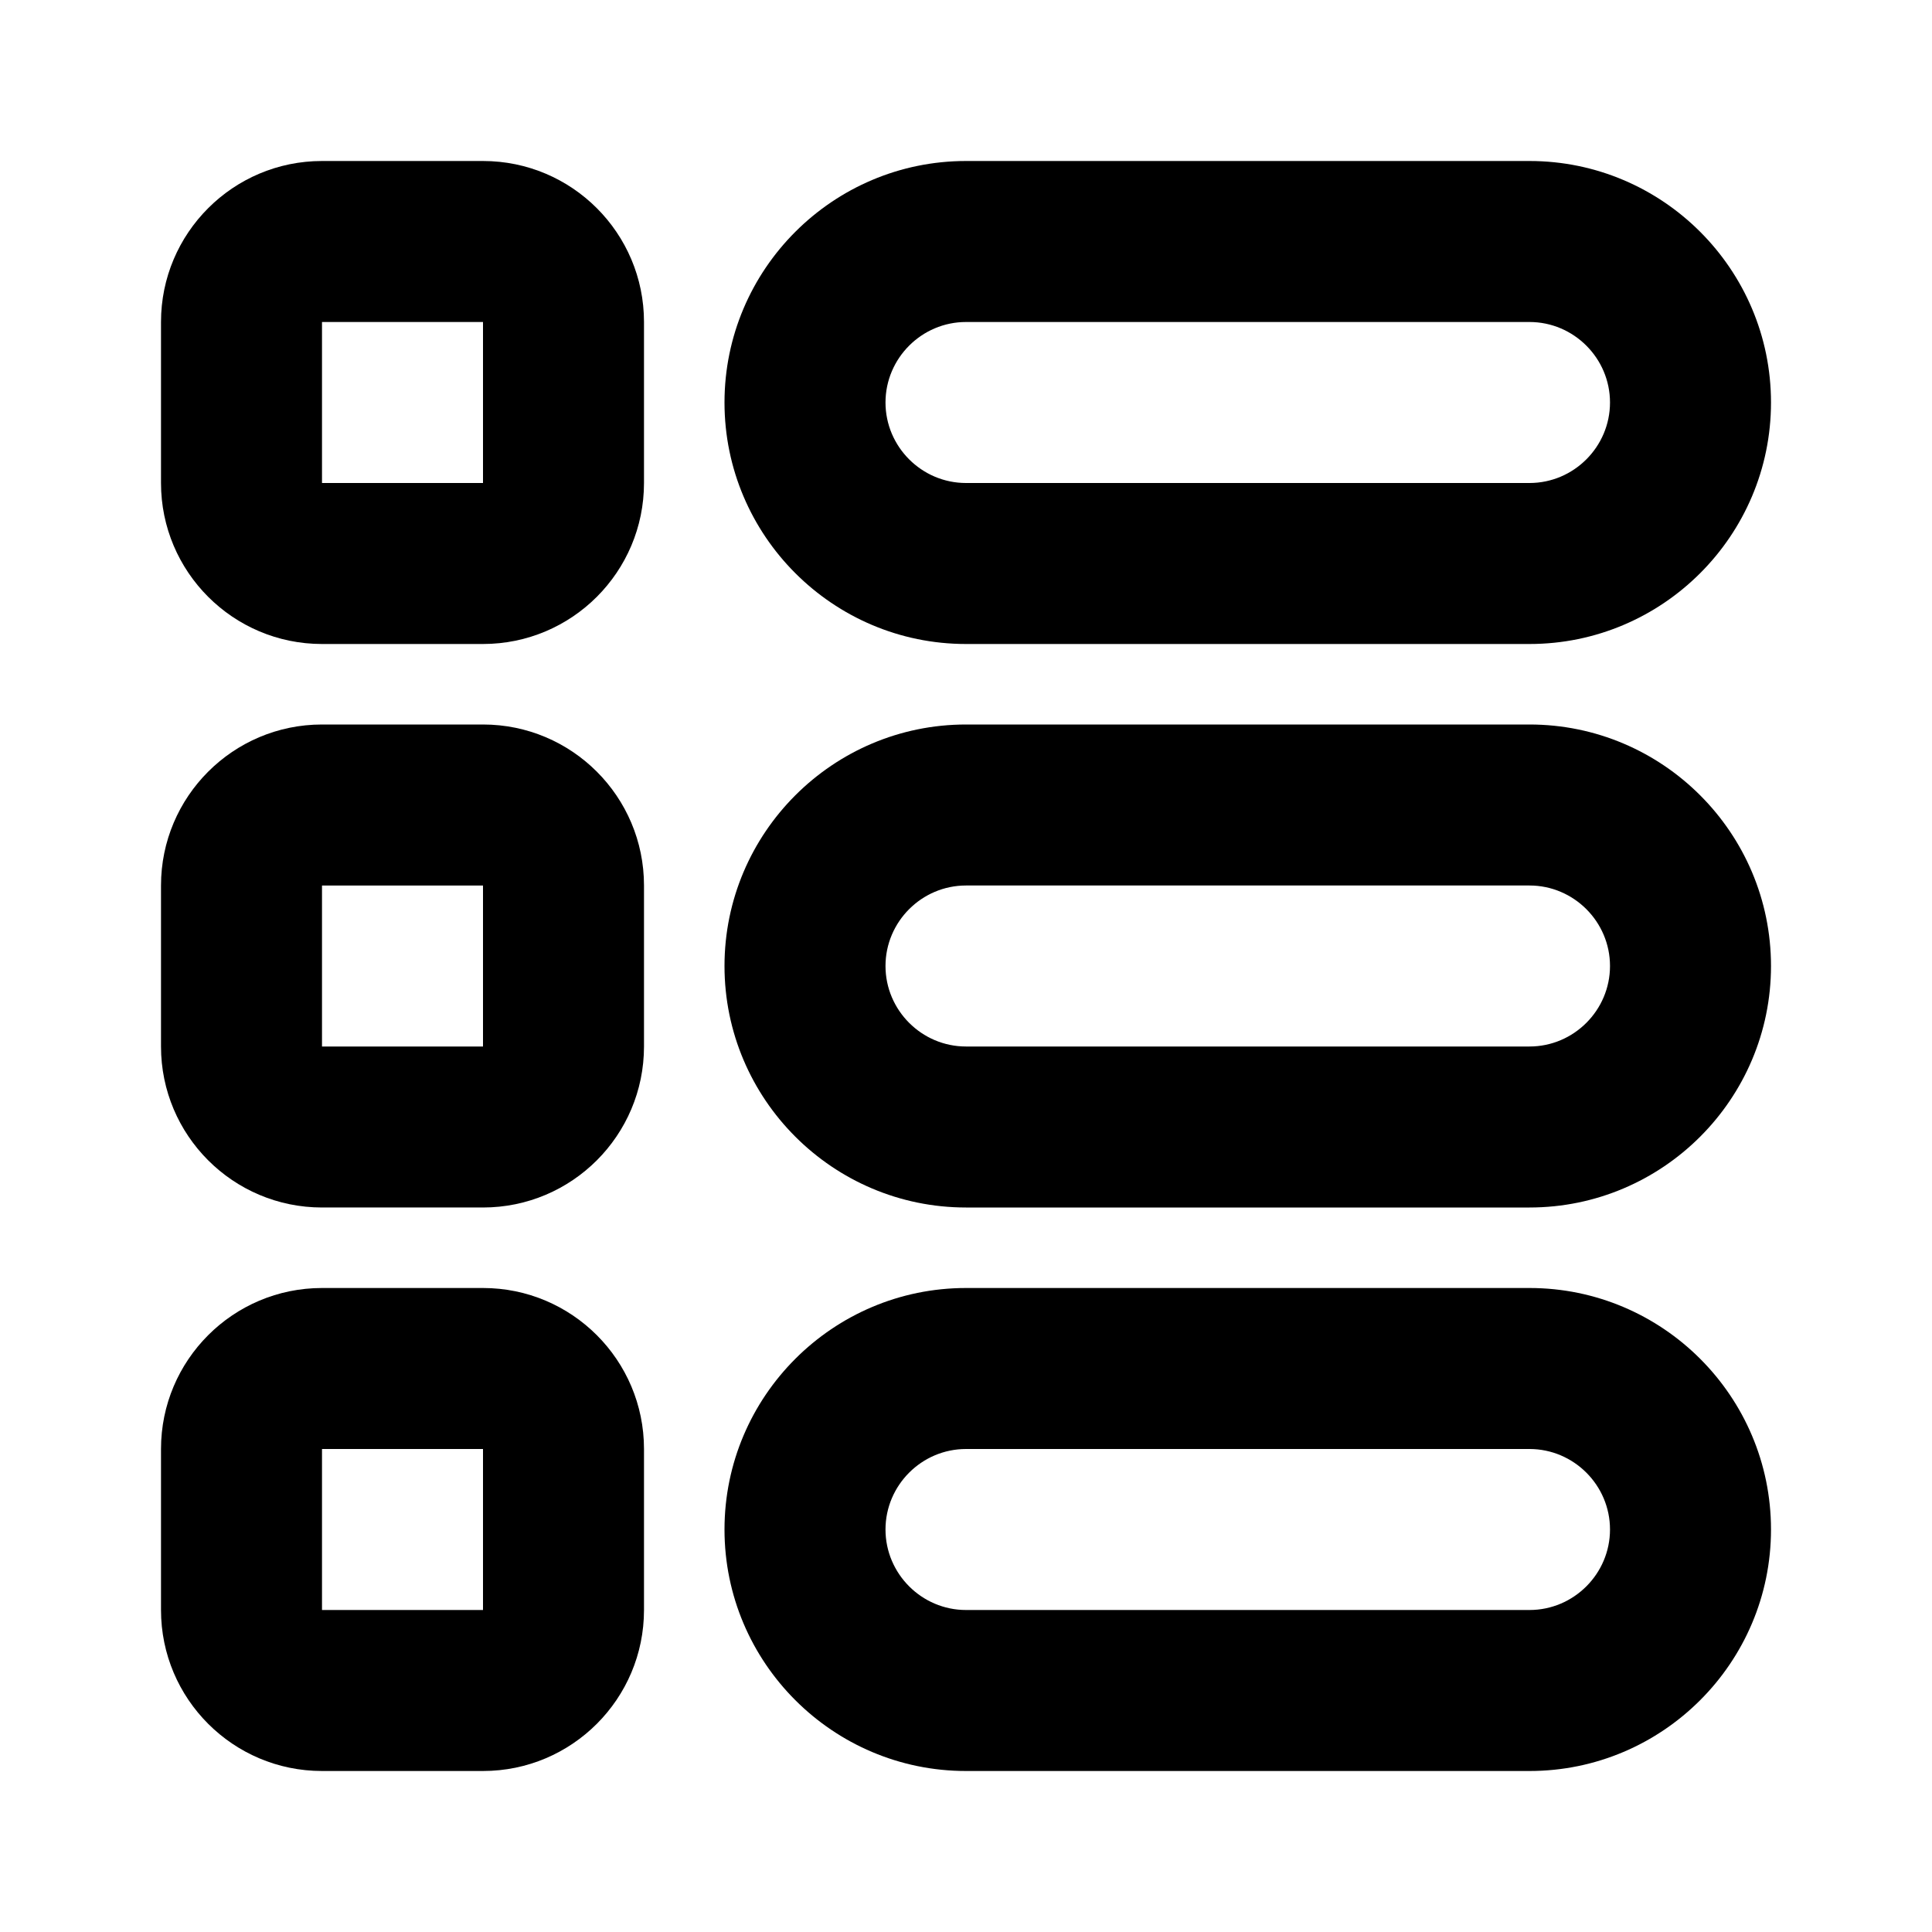
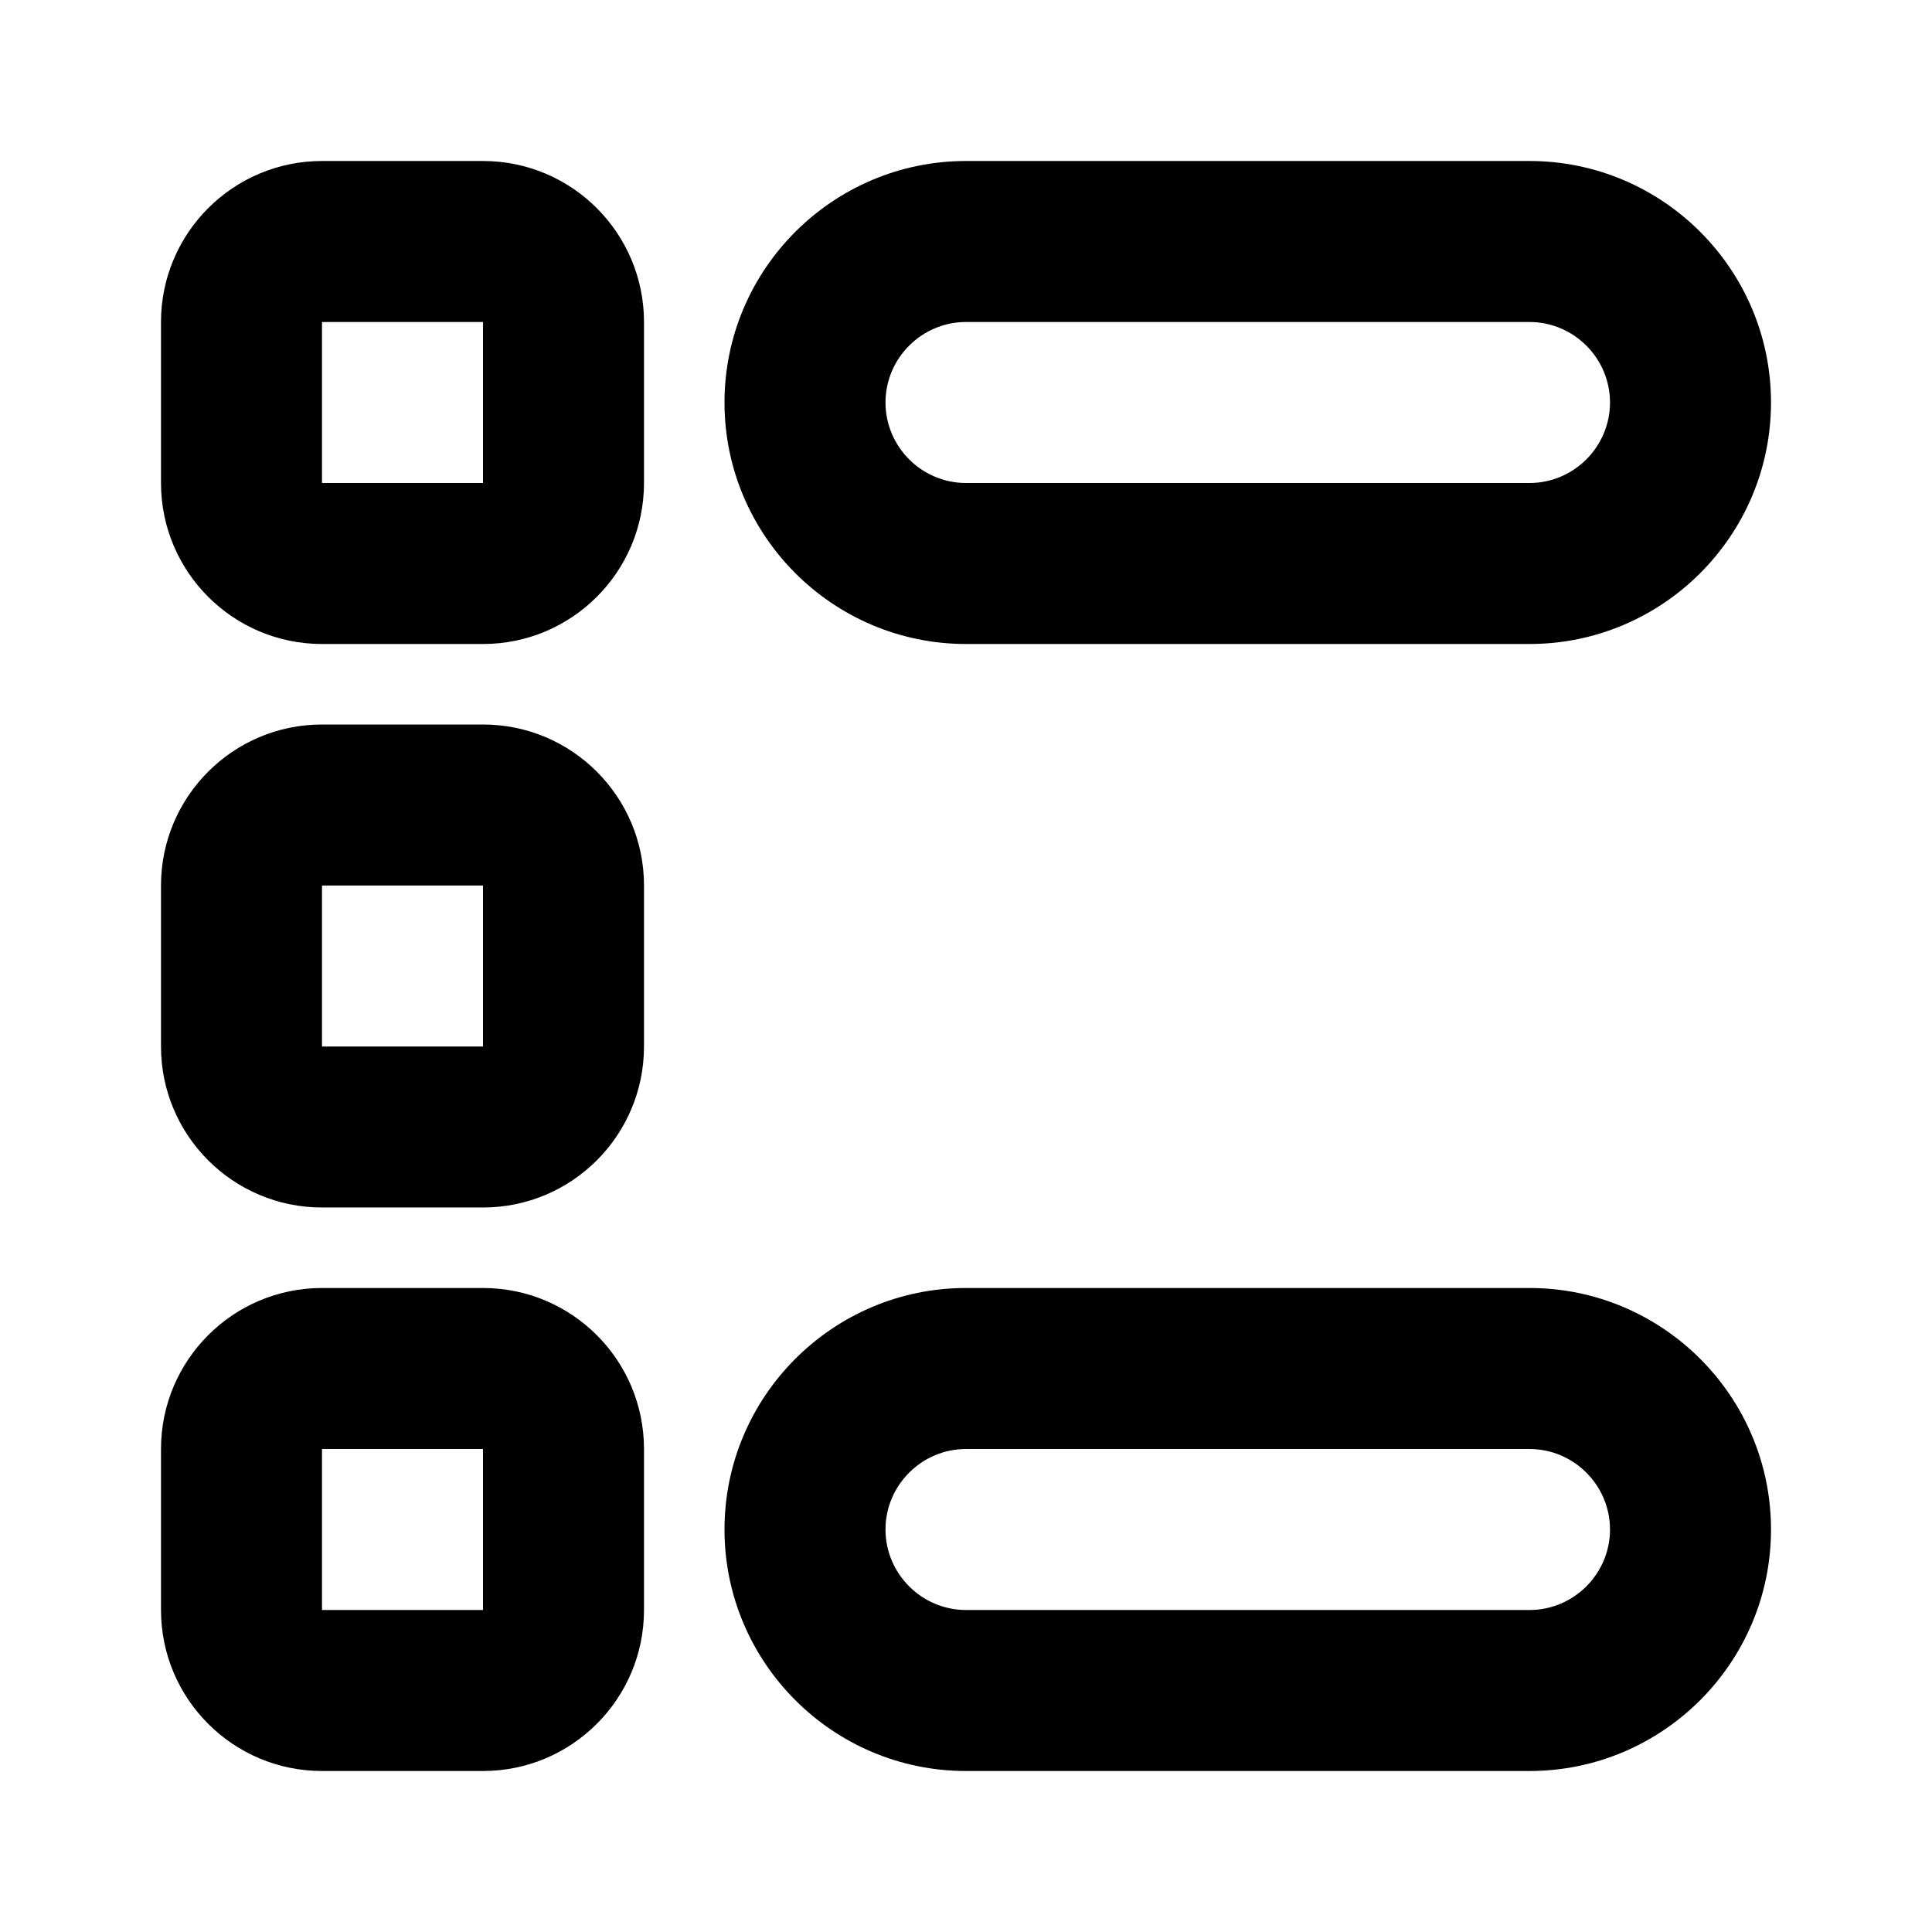
<svg xmlns="http://www.w3.org/2000/svg" version="1.2" baseProfile="tiny" id="Layer_1" x="0px" y="0px" width="24px" height="24px" viewBox="0 0 24 24" xml:space="preserve">
  <g>
    <g>
      <path d="M19,18c0.55,0,1,0.45,1,1s-0.45,1-1,1h-7c-0.55,0-1-0.45-1-1s0.45-1,1-1H19 M19,16h-7c-1.654,0-3,1.346-3,3s1.346,3,3,3h7    c1.654,0,3-1.346,3-3S20.654,16,19,16z" />
    </g>
  </g>
  <g>
    <g>
-       <path d="M19,11c0.55,0,1,0.45,1,1s-0.45,1-1,1h-7c-0.55,0-1-0.45-1-1s0.45-1,1-1H19 M19,9h-7c-1.654,0-3,1.346-3,3s1.346,3,3,3h7    c1.654,0,3-1.346,3-3S20.654,9,19,9z" />
-     </g>
+       </g>
  </g>
  <g>
    <g>
      <path d="M19,4c0.55,0,1,0.45,1,1s-0.45,1-1,1h-7c-0.55,0-1-0.45-1-1s0.45-1,1-1H19 M19,2h-7c-1.654,0-3,1.346-3,3s1.346,3,3,3h7    c1.654,0,3-1.346,3-3S20.654,2,19,2z" />
    </g>
  </g>
  <path d="M6,16H4c-1.104,0-2,0.896-2,2v2c0,1.104,0.896,2,2,2h2c1.104,0,2-0.896,2-2v-2C8,16.896,7.104,16,6,16z M6,20H4v-2h2V20z" />
  <path d="M6,9H4c-1.104,0-2,0.896-2,2v2c0,1.104,0.896,2,2,2h2c1.104,0,2-0.896,2-2v-2C8,9.896,7.104,9,6,9z M6,13H4v-2h2V13z" />
  <path d="M6,2H4C2.896,2,2,2.896,2,4v2c0,1.104,0.896,2,2,2h2c1.104,0,2-0.896,2-2V4C8,2.896,7.104,2,6,2z M6,6H4V4h2V6z" />
</svg>